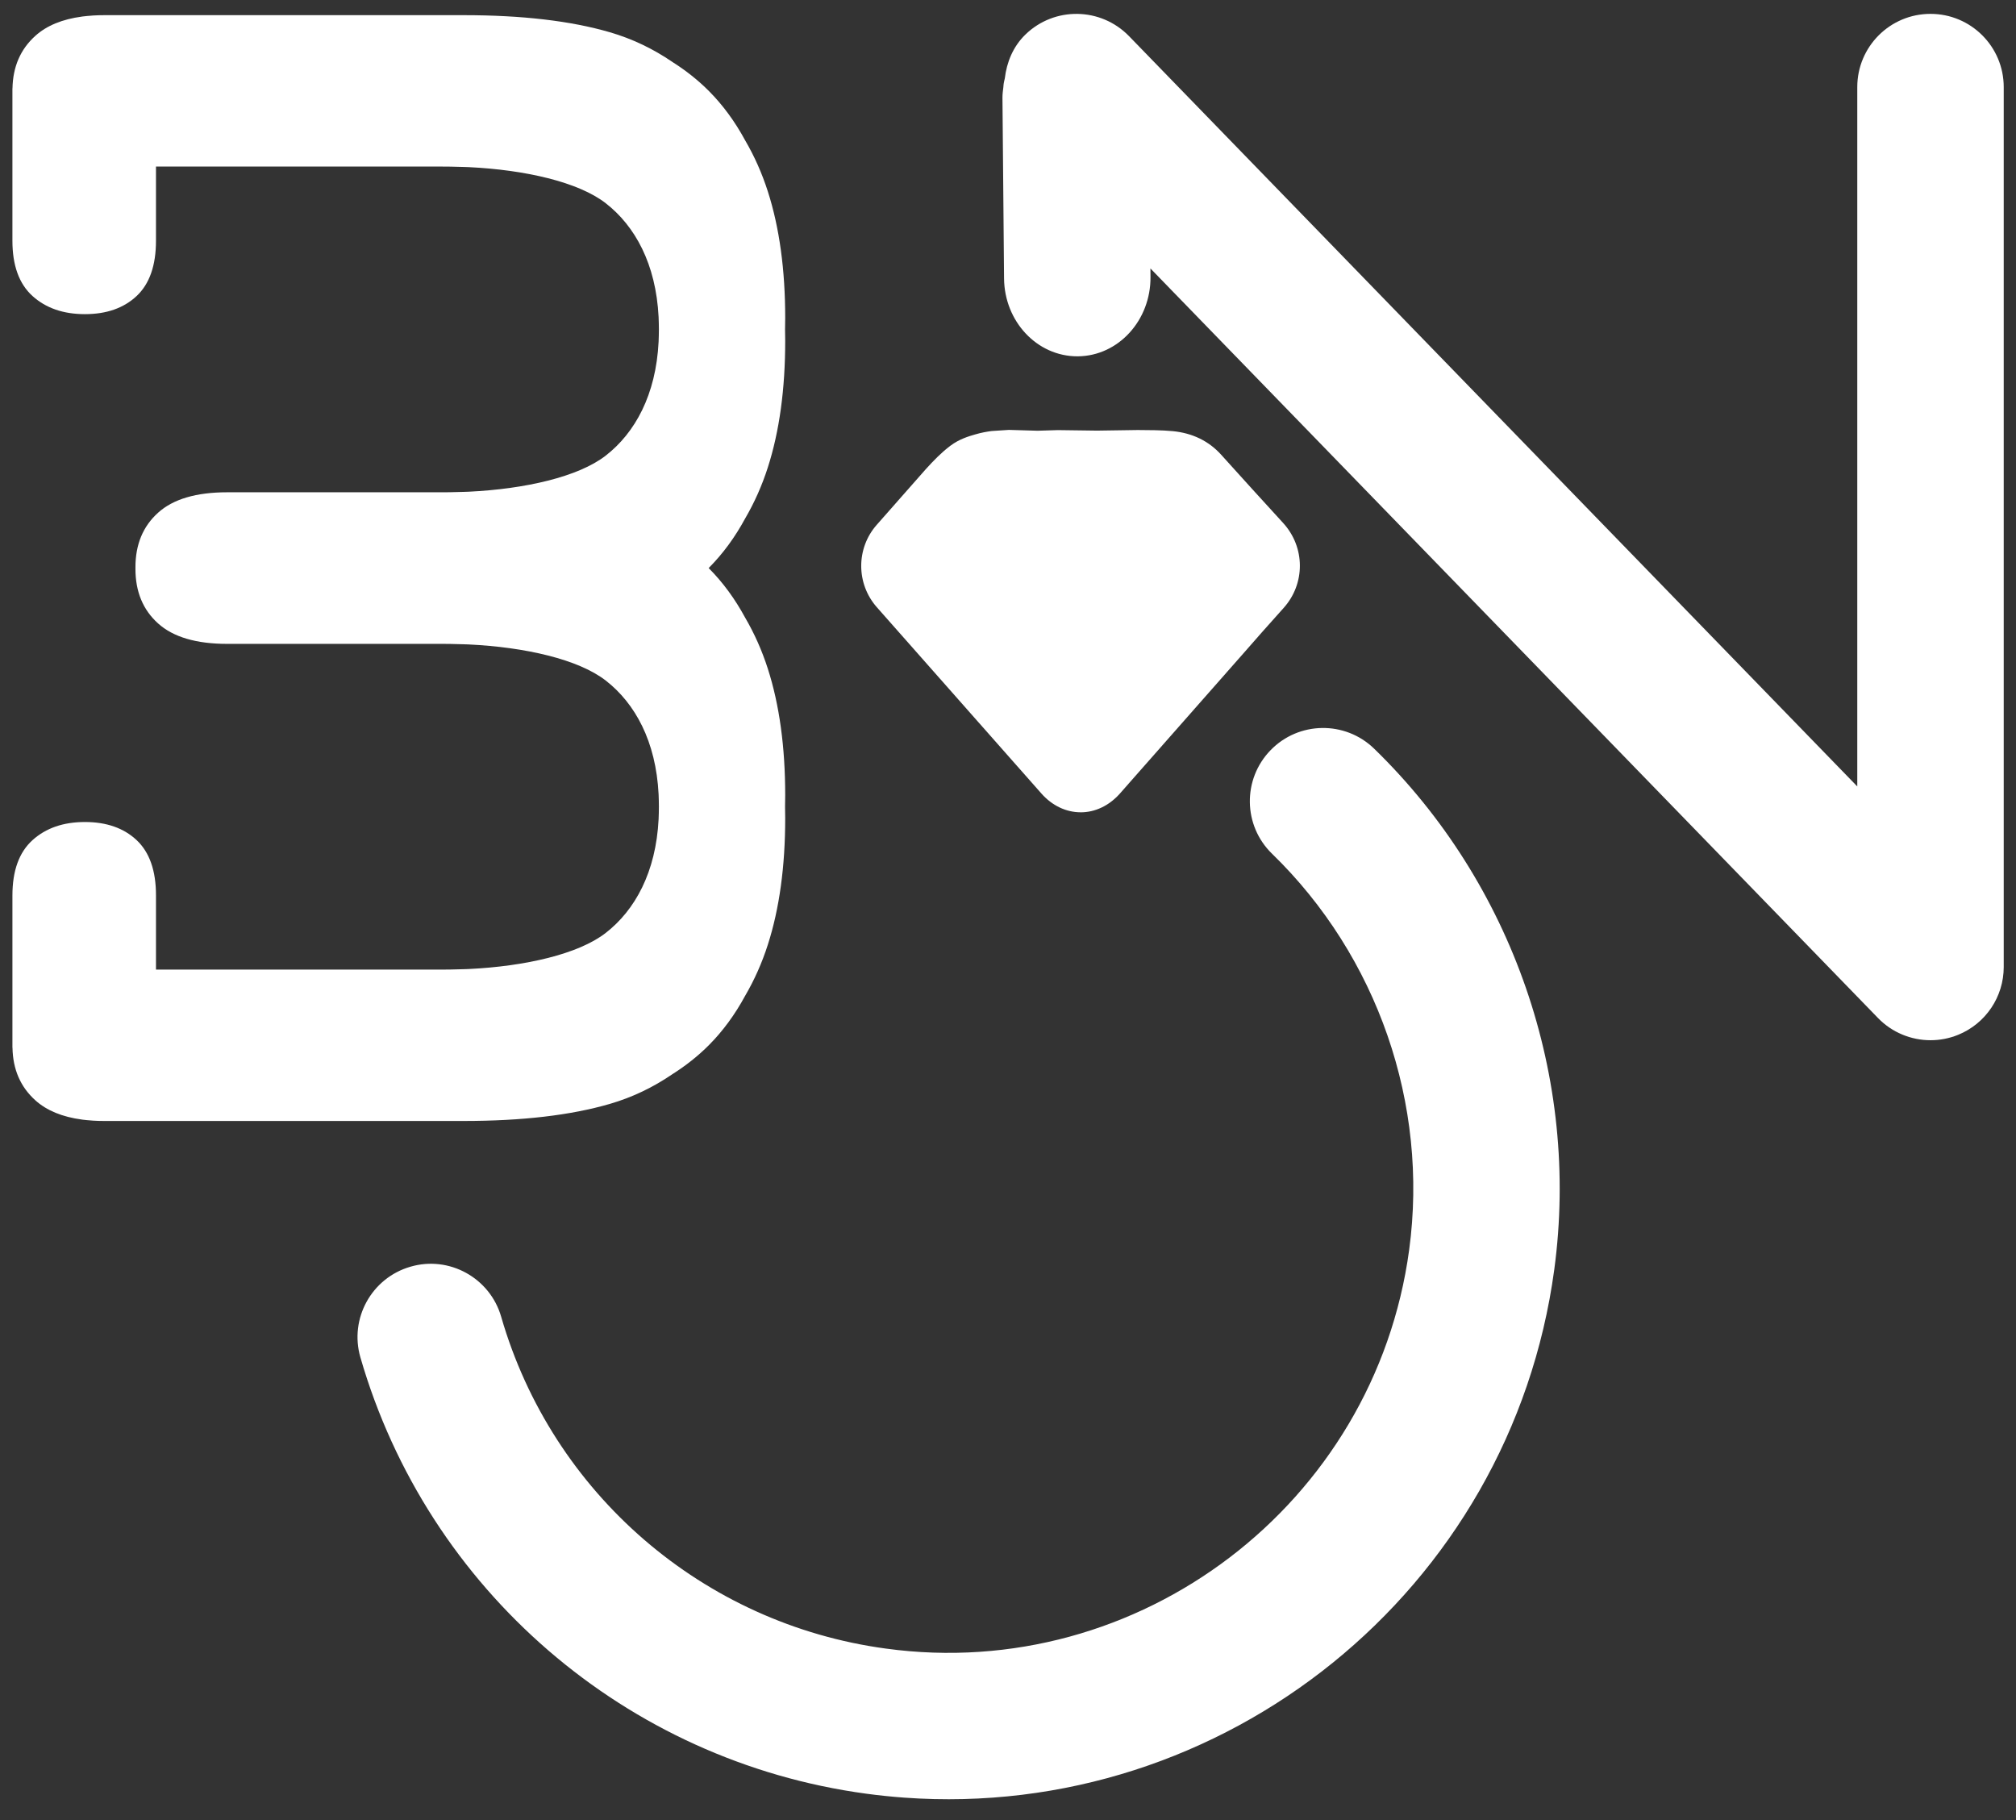
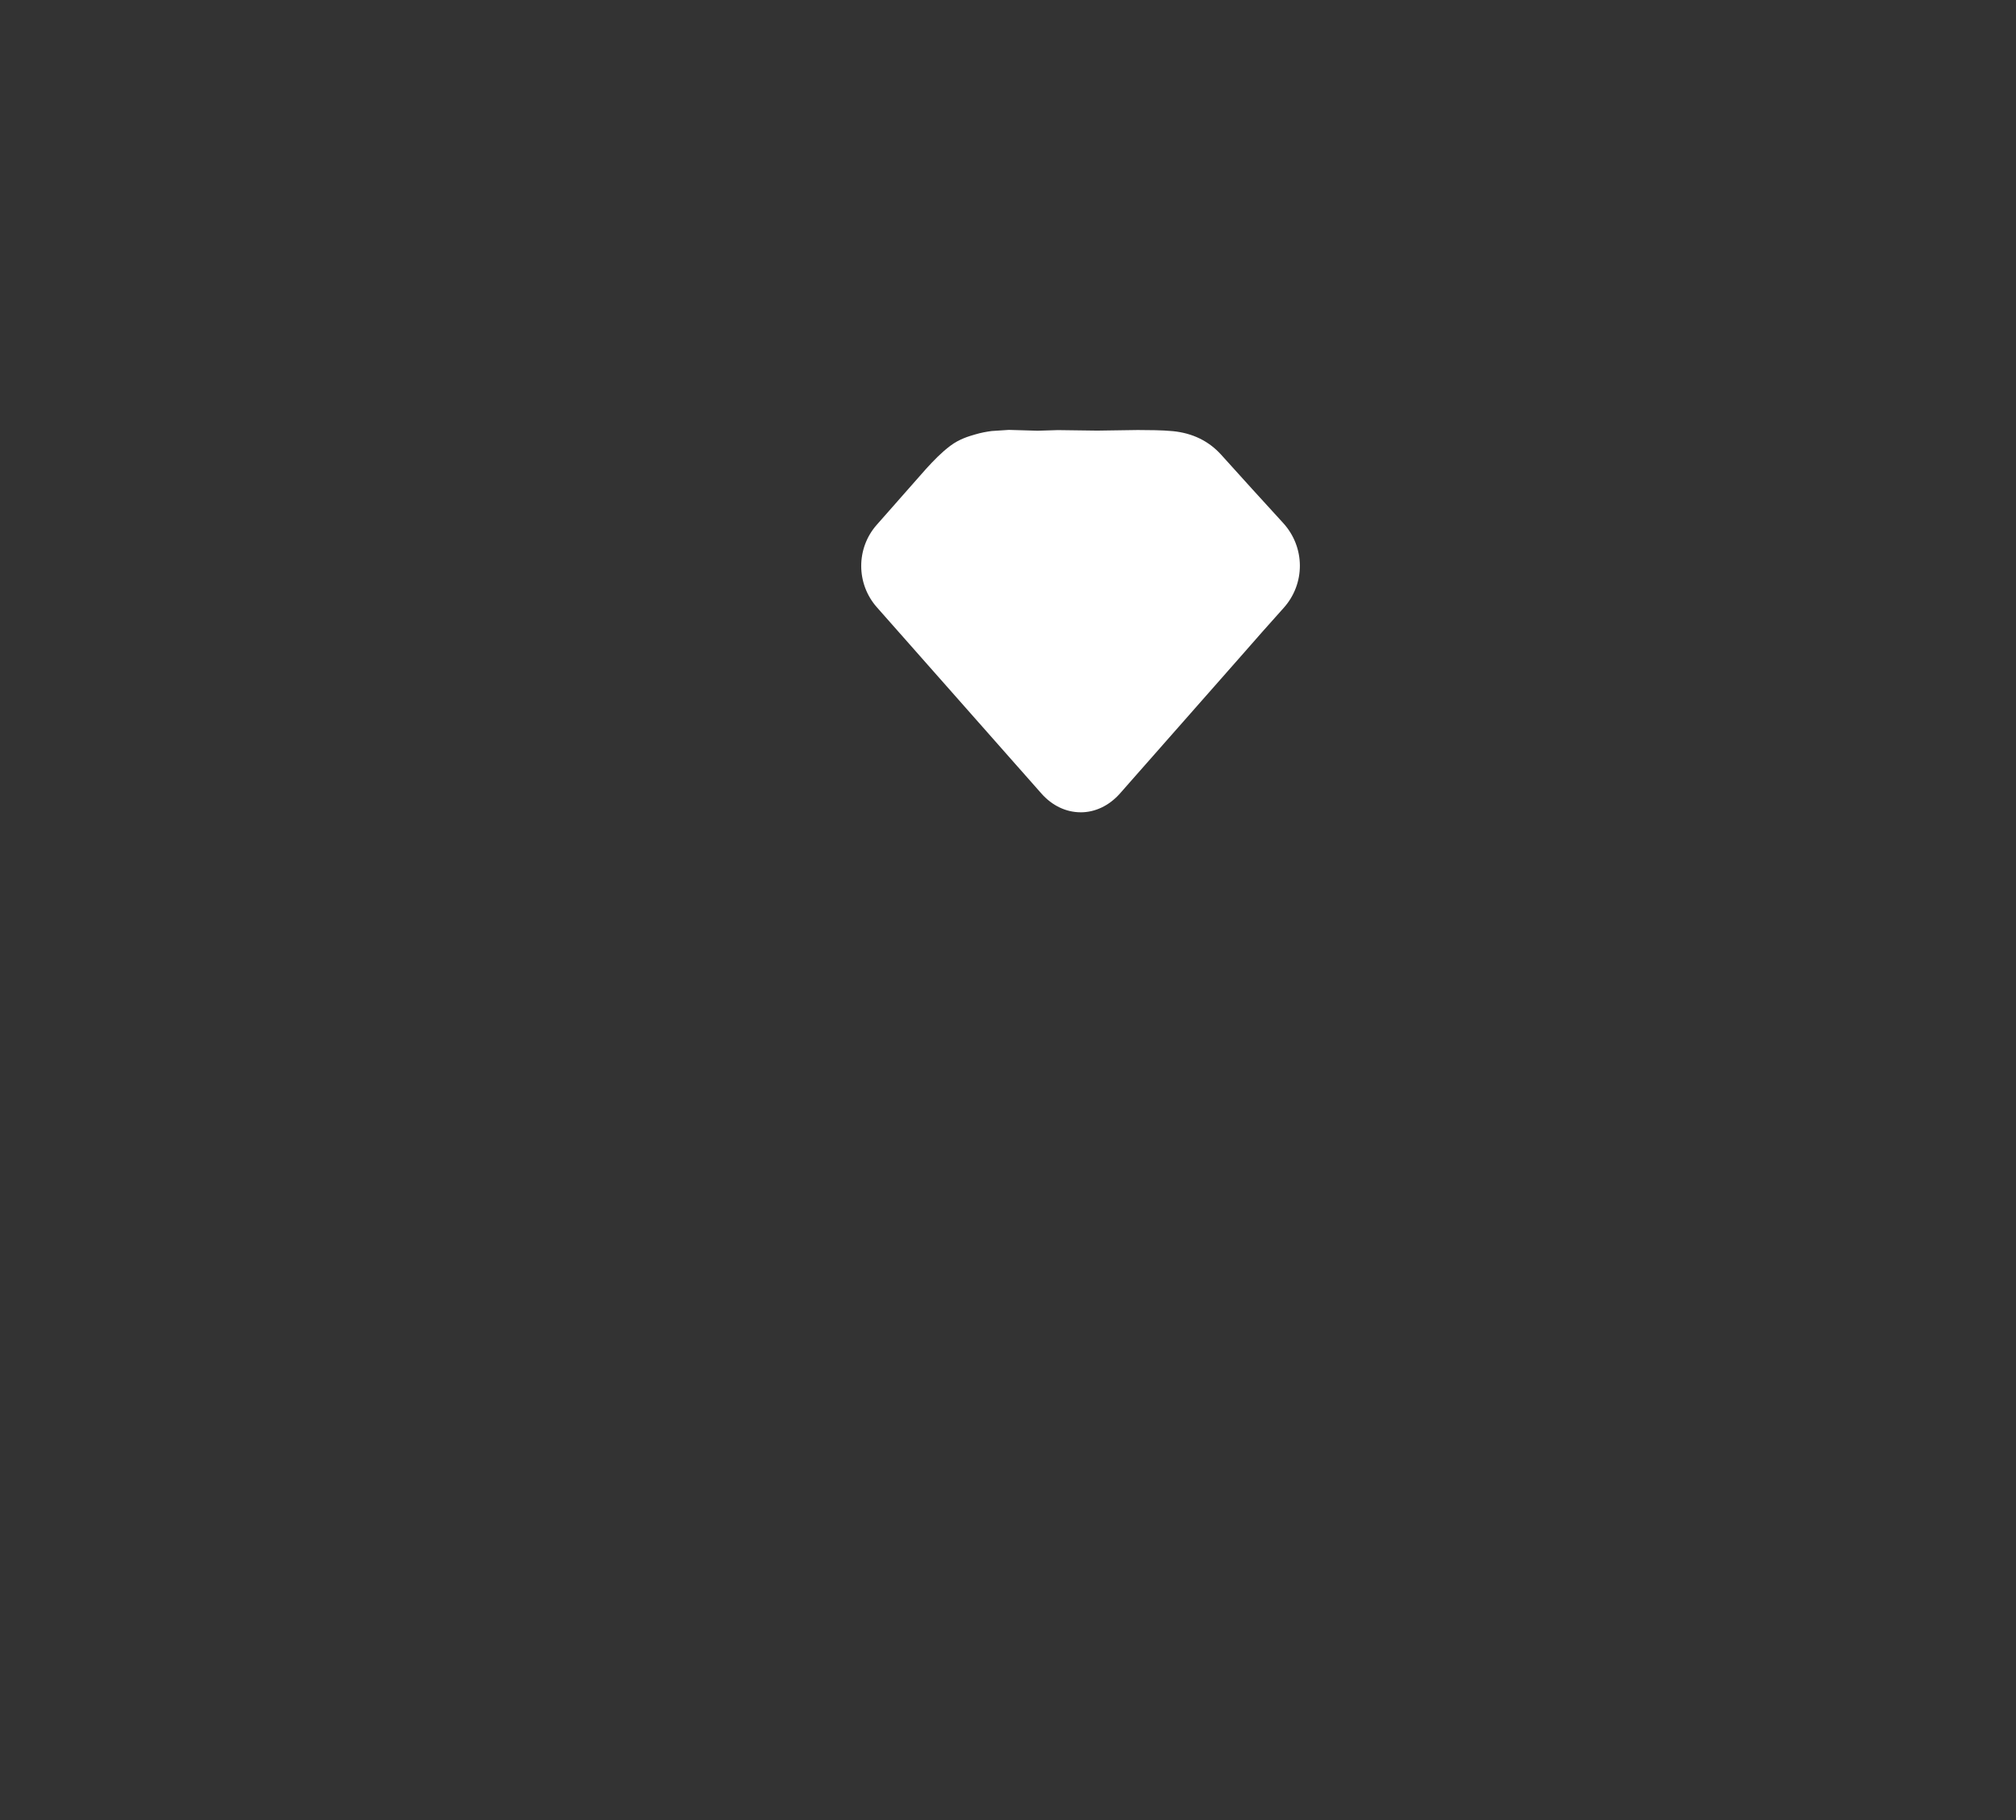
<svg xmlns="http://www.w3.org/2000/svg" version="1.1" id="Livello_1" x="0px" y="0px" viewBox="0 0 495.669 447.503" style="enable-background:new 0 0 495.669 447.503;" xml:space="preserve">
  <rect x="0" y="0" width="495.669" height="447.503" fill="#333333" stroke="none" />
  <style type="text/css">
	.st0{fill:#FFFFFF;}
</style>
  <g>
    <g>
      <g>
        <path class="st0" d="M256.067,195.126c2.61,2.944,6.006,4.574,9.566,4.594     c0.014,0.007,0.047,0.007,0.068,0.007c3.534,0,6.891-1.591,9.521-4.473     l29.994-34.043c3.448-3.935,6.877-7.85,10.368-11.712     c5.385-5.966,5.351-14.954-0.107-20.92     c-5.109-5.566-10.176-11.165-15.235-16.777     c-3.048-3.37-7.036-5.313-11.857-5.793c-2.876-0.272-5.8-0.253-8.649-0.279     l-9.999,0.147l-9.634-0.127l-5,0.154l-7.057-0.206l-4.248,0.279     c-1.285,0.18-2.464,0.379-4.021,0.833c-1.564,0.452-3.909,1.124-6.139,2.809     c-2.144,1.612-4.082,3.609-5.98,5.699l-12.091,13.716     c-5.086,5.753-5.1,14.448,0,20.246L256.067,195.126z" />
      </g>
      <g>
-         <path class="st0" d="M481.419,254.443c6.79-2.75,11.232-9.348,11.232-16.684V21.413     c0-9.94-8.051-18.003-18.004-18.003c-9.952,0-18.003,8.063-18.003,18.003v171.95     L277.583,8.877c-6.951-7.138-18.343-7.298-25.46-0.388     c-3.075,2.984-4.601,6.839-5.074,10.787c-0.107,0.44-0.206,0.873-0.279,1.318     c-0.014,0.272-0.073,0.533-0.073,0.807c-0.107,0.871-0.232,1.73-0.225,2.636     l0.393,44.395c0.079,10.633,8.136,19.176,18.003,19.176h0.173     c9.935-0.101,17.917-8.849,17.83-19.536l-0.019-2.071l178.881,184.294     c3.455,3.569,8.155,5.467,12.915,5.467     C476.937,255.762,479.221,255.336,481.419,254.443" />
-       </g>
+         </g>
      <g>
-         <path class="st0" d="M222.322,441.992c78.504,5.699,149.153-50.815,159.824-129.858     c6.347-47.052-10.2-94.93-44.281-128.047     c-7.151-6.951-18.575-6.75-25.467,0.36c-6.938,7.131-6.778,18.537,0.353,25.461     c25.945,25.207,38.556,61.619,33.716,97.399     c-8.449,62.506-66.42,106.569-128.679,98.033     c-44.882-6.065-82.006-38.097-94.57-81.599     c-2.764-9.561-12.796-15.08-22.305-12.292     c-9.547,2.764-15.061,12.744-12.304,22.293     c16.538,57.198,65.362,99.311,124.365,107.279     C216.096,441.441,219.212,441.765,222.322,441.992" />
-       </g>
+         </g>
      <g>
-         <path class="st0" d="M183.185,127.522c2.298-3.93,4.169-8.136,5.608-12.623     c2.841-8.857,4.262-19.218,4.262-31.082c0-0.957-0.024-1.88-0.038-2.82     c0.014-0.938,0.038-1.863,0.038-2.82c0-11.864-1.421-22.224-4.262-31.082     c-1.439-4.487-3.31-8.693-5.608-12.623c-2.476-4.562-5.419-8.597-8.866-12.068     c-2.668-2.684-5.666-5.053-8.957-7.139c-4.758-3.26-9.887-5.723-15.42-7.335     c-9.608-2.799-21.598-4.199-35.97-4.199H25.613     c-0.948,0-1.865,0.028-2.752,0.082c-0.122,0.007-0.234,0.024-0.354,0.033     c-0.761,0.052-1.51,0.117-2.228,0.21c-0.035,0.005-0.065,0.012-0.1,0.017     c-4.863,0.646-8.695,2.221-11.485,4.733c-3.665,3.298-5.529,7.614-5.624,12.936     H3.053v37.444c0,6.085,1.645,10.615,4.932,13.591     c3.289,2.975,7.588,4.464,12.894,4.464c5.309,0,9.549-1.489,12.718-4.464     c3.169-2.975,4.754-7.506,4.754-13.591v-18.231h70.371     c0.487,0,0.988,0.004,1.495,0.01c0.206,0,0.412,0.003,0.618,0.007     c1.062,0.016,2.156,0.044,3.272,0.082c0.335,0.012,0.67,0.019,1.004,0.035     c0.072,0.004,0.145,0.007,0.216,0.01c13.694,0.663,26.86,3.623,33.612,8.878     c7.211,5.613,12.335,14.938,12.99,27.969c0.04,0.997,0.068,2.008,0.072,3.05     c-0.003,1.044-0.031,2.053-0.072,3.05c-0.655,13.032-5.779,22.357-12.99,27.969     c-6.752,5.255-19.918,8.215-33.612,8.878c-0.072,0.004-0.145,0.007-0.216,0.01     c-0.333,0.016-0.669,0.023-1.004,0.035c-1.116,0.038-2.21,0.066-3.272,0.082     c-0.206,0.004-0.412,0.007-0.618,0.009c-0.506,0.005-1.007,0.009-1.495,0.01     H79.045H55.86c-7.602,0-13.262,1.669-16.981,5.013     c-3.717,3.342-5.578,7.811-5.578,13.411c0,0.007,0.002,0.016,0.002,0.023     c0,0.007-0.002,0.016-0.002,0.023c0,0.056,0.007,0.108,0.007,0.166     c0,0.056-0.007,0.108-0.007,0.164c0,0.009,0.002,0.016,0.002,0.023     c0,0.009-0.002,0.016-0.002,0.023c0,5.599,1.861,10.071,5.578,13.411     c3.719,3.343,9.379,5.014,16.981,5.014h23.185h29.678     c0.487,0,0.988,0.004,1.495,0.009c0.206,0.002,0.412,0.005,0.618,0.009     c1.062,0.016,2.156,0.044,3.272,0.082c0.335,0.012,0.67,0.019,1.004,0.035     c0.072,0.003,0.145,0.007,0.216,0.01c13.694,0.663,26.86,3.623,33.612,8.878     c7.211,5.613,12.335,14.937,12.99,27.969c0.04,0.997,0.068,2.008,0.072,3.05     c-0.003,1.042-0.031,2.053-0.072,3.05c-0.655,13.032-5.779,22.355-12.99,27.969     c-6.752,5.255-19.918,8.215-33.612,8.878c-0.072,0.004-0.145,0.007-0.216,0.01     c-0.333,0.016-0.669,0.023-1.004,0.035c-1.116,0.038-2.21,0.066-3.272,0.082     c-0.206,0.004-0.412,0.007-0.618,0.009c-0.506,0.005-1.007,0.009-1.495,0.009     h-70.371v-18.231c0-6.085-1.585-10.614-4.754-13.591     c-3.169-2.975-7.408-4.464-12.718-4.464c-5.306,0-9.605,1.489-12.894,4.464     c-3.288,2.977-4.932,7.506-4.932,13.591v37.444h0.017     c0.094,5.322,1.959,9.638,5.624,12.936c2.79,2.512,6.622,4.087,11.485,4.733     c0.035,0.005,0.065,0.012,0.1,0.017c0.718,0.093,1.467,0.157,2.228,0.211     c0.12,0.007,0.232,0.024,0.354,0.031c0.887,0.054,1.804,0.082,2.752,0.082     h88.358c14.373,0,26.362-1.4,35.97-4.199     c5.533-1.612,10.663-4.075,15.42-7.335c3.291-2.086,6.289-4.456,8.957-7.139     c3.447-3.471,6.392-7.506,8.866-12.07c2.298-3.928,4.169-8.134,5.608-12.622     c2.841-8.857,4.262-19.218,4.262-31.082c0-0.957-0.024-1.882-0.038-2.82     c0.014-0.939,0.038-1.863,0.038-2.82c0-11.864-1.421-22.224-4.262-31.082     c-1.439-4.487-3.31-8.693-5.608-12.623c-2.476-4.562-5.419-8.599-8.866-12.068     c-0.03-0.03-0.061-0.056-0.091-0.084c0.03-0.03,0.061-0.056,0.091-0.086     C177.765,136.121,180.709,132.086,183.185,127.522" />
-       </g>
+         </g>
    </g>
  </g>
</svg>